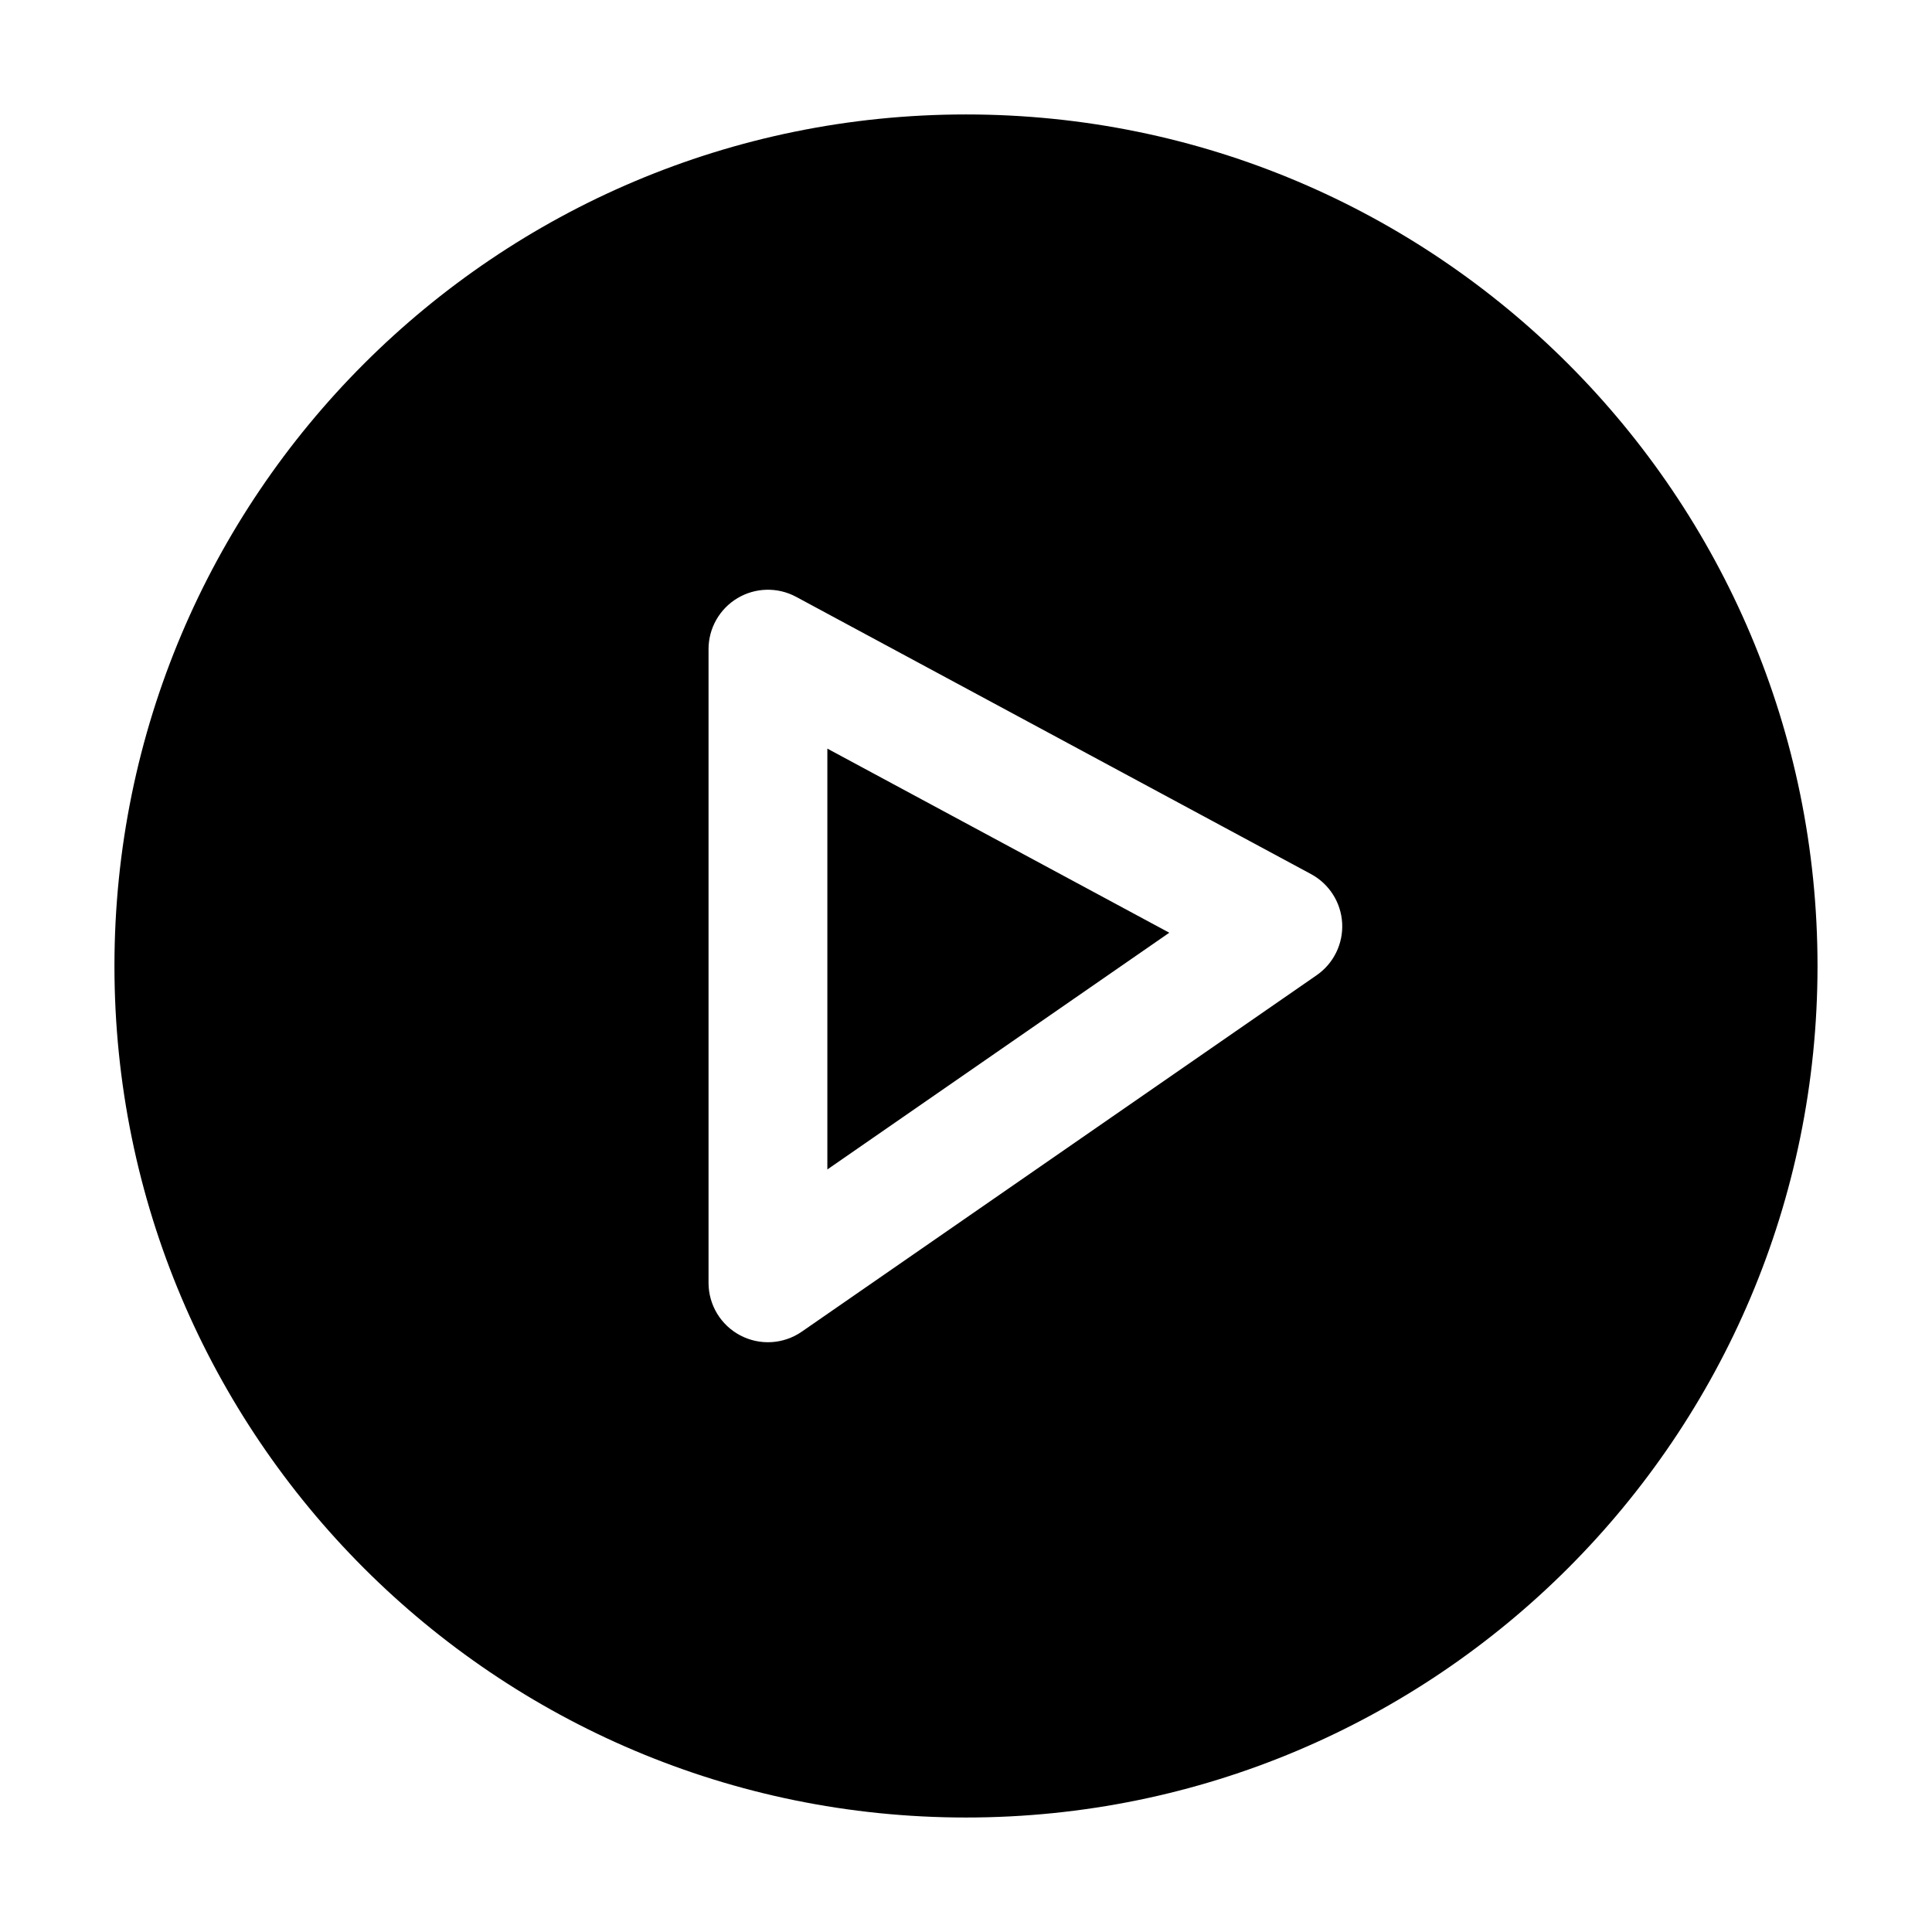
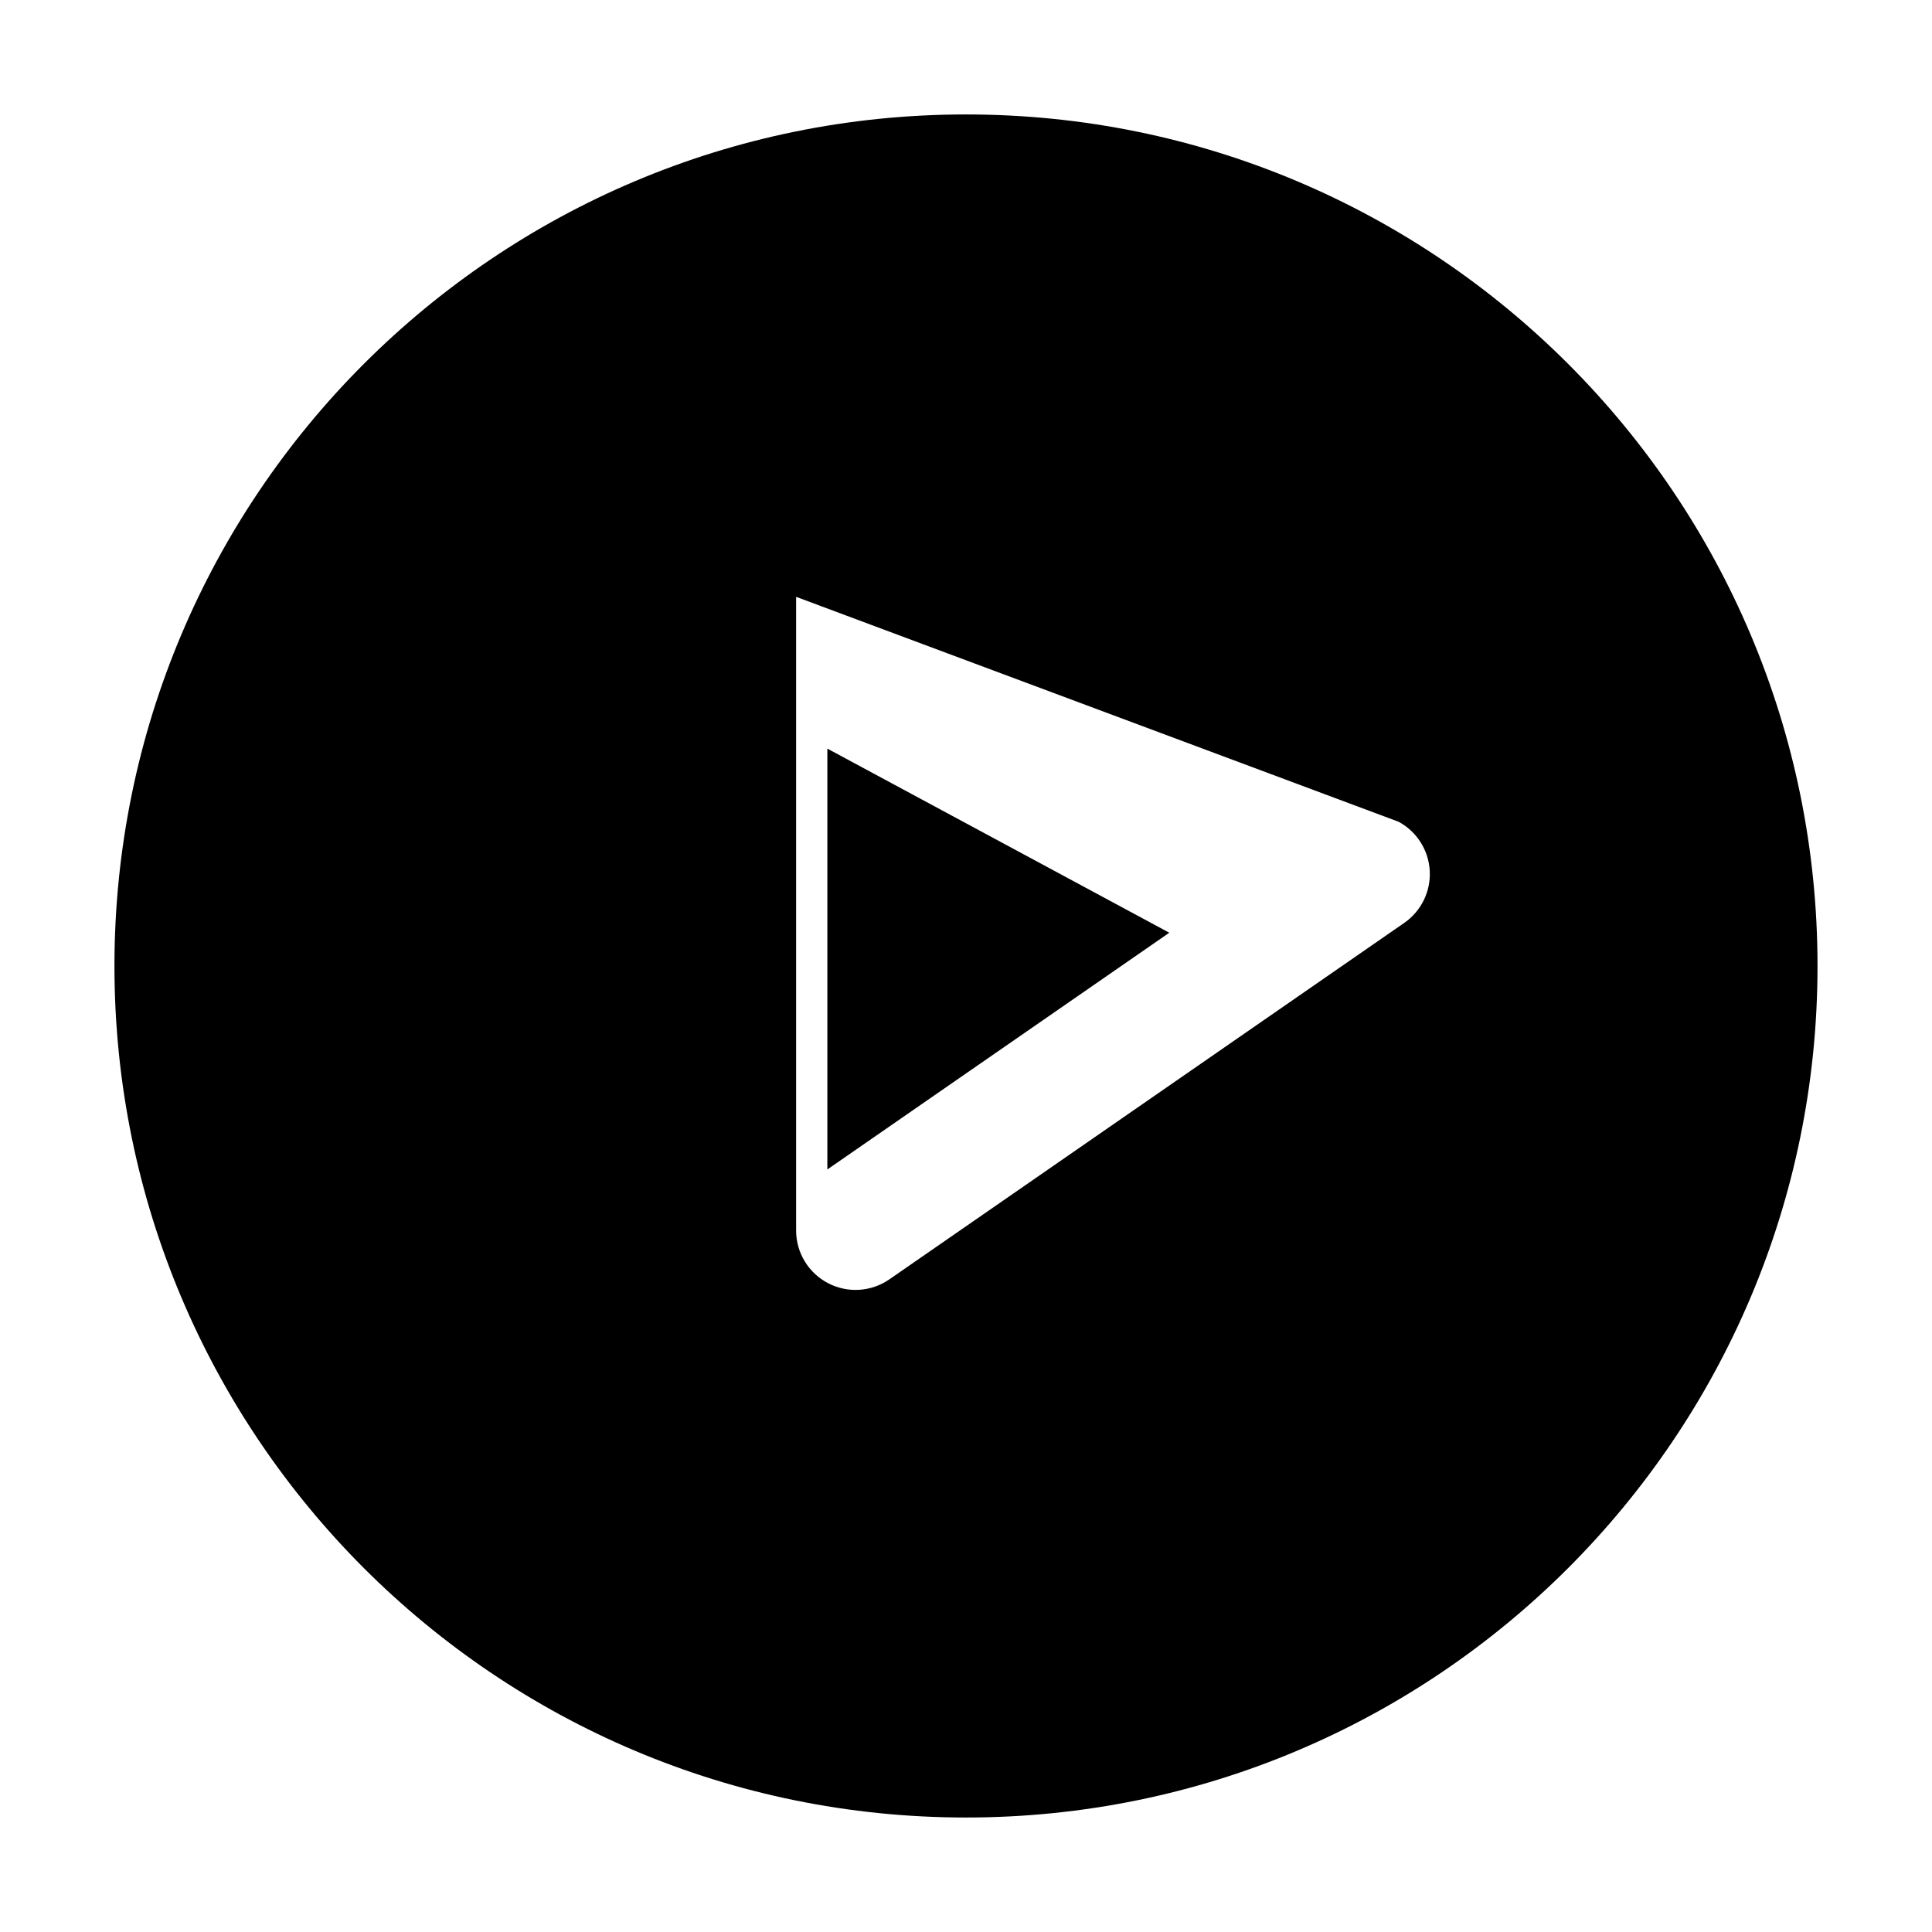
<svg xmlns="http://www.w3.org/2000/svg" fill="#000000" width="800px" height="800px" version="1.1" viewBox="144 144 512 512">
-   <path d="m174.33 400c0-124.63 101.04-225.67 225.67-225.67 124.63 0 225.66 101.04 225.66 225.67 0 124.63-101.04 225.66-225.66 225.66-124.63 0-225.67-101.04-225.67-225.66zm180.65-97.832c-4.879-2.629-10.781-2.496-15.539 0.348-4.758 2.84-7.672 7.973-7.672 13.516v167.93c0 5.859 3.25 11.23 8.438 13.945 5.188 2.719 11.453 2.332 16.27-1l136.45-94.465c4.504-3.117 7.062-8.352 6.758-13.82s-3.434-10.387-8.258-12.984zm8.277 151.75v-111.53l90.617 48.793z" fill-rule="evenodd" />
+   <path d="m174.33 400c0-124.63 101.04-225.67 225.67-225.67 124.63 0 225.66 101.04 225.66 225.67 0 124.63-101.04 225.66-225.66 225.66-124.63 0-225.67-101.04-225.67-225.66zm180.65-97.832v167.93c0 5.859 3.25 11.23 8.438 13.945 5.188 2.719 11.453 2.332 16.27-1l136.45-94.465c4.504-3.117 7.062-8.352 6.758-13.82s-3.434-10.387-8.258-12.984zm8.277 151.75v-111.53l90.617 48.793z" fill-rule="evenodd" />
</svg>